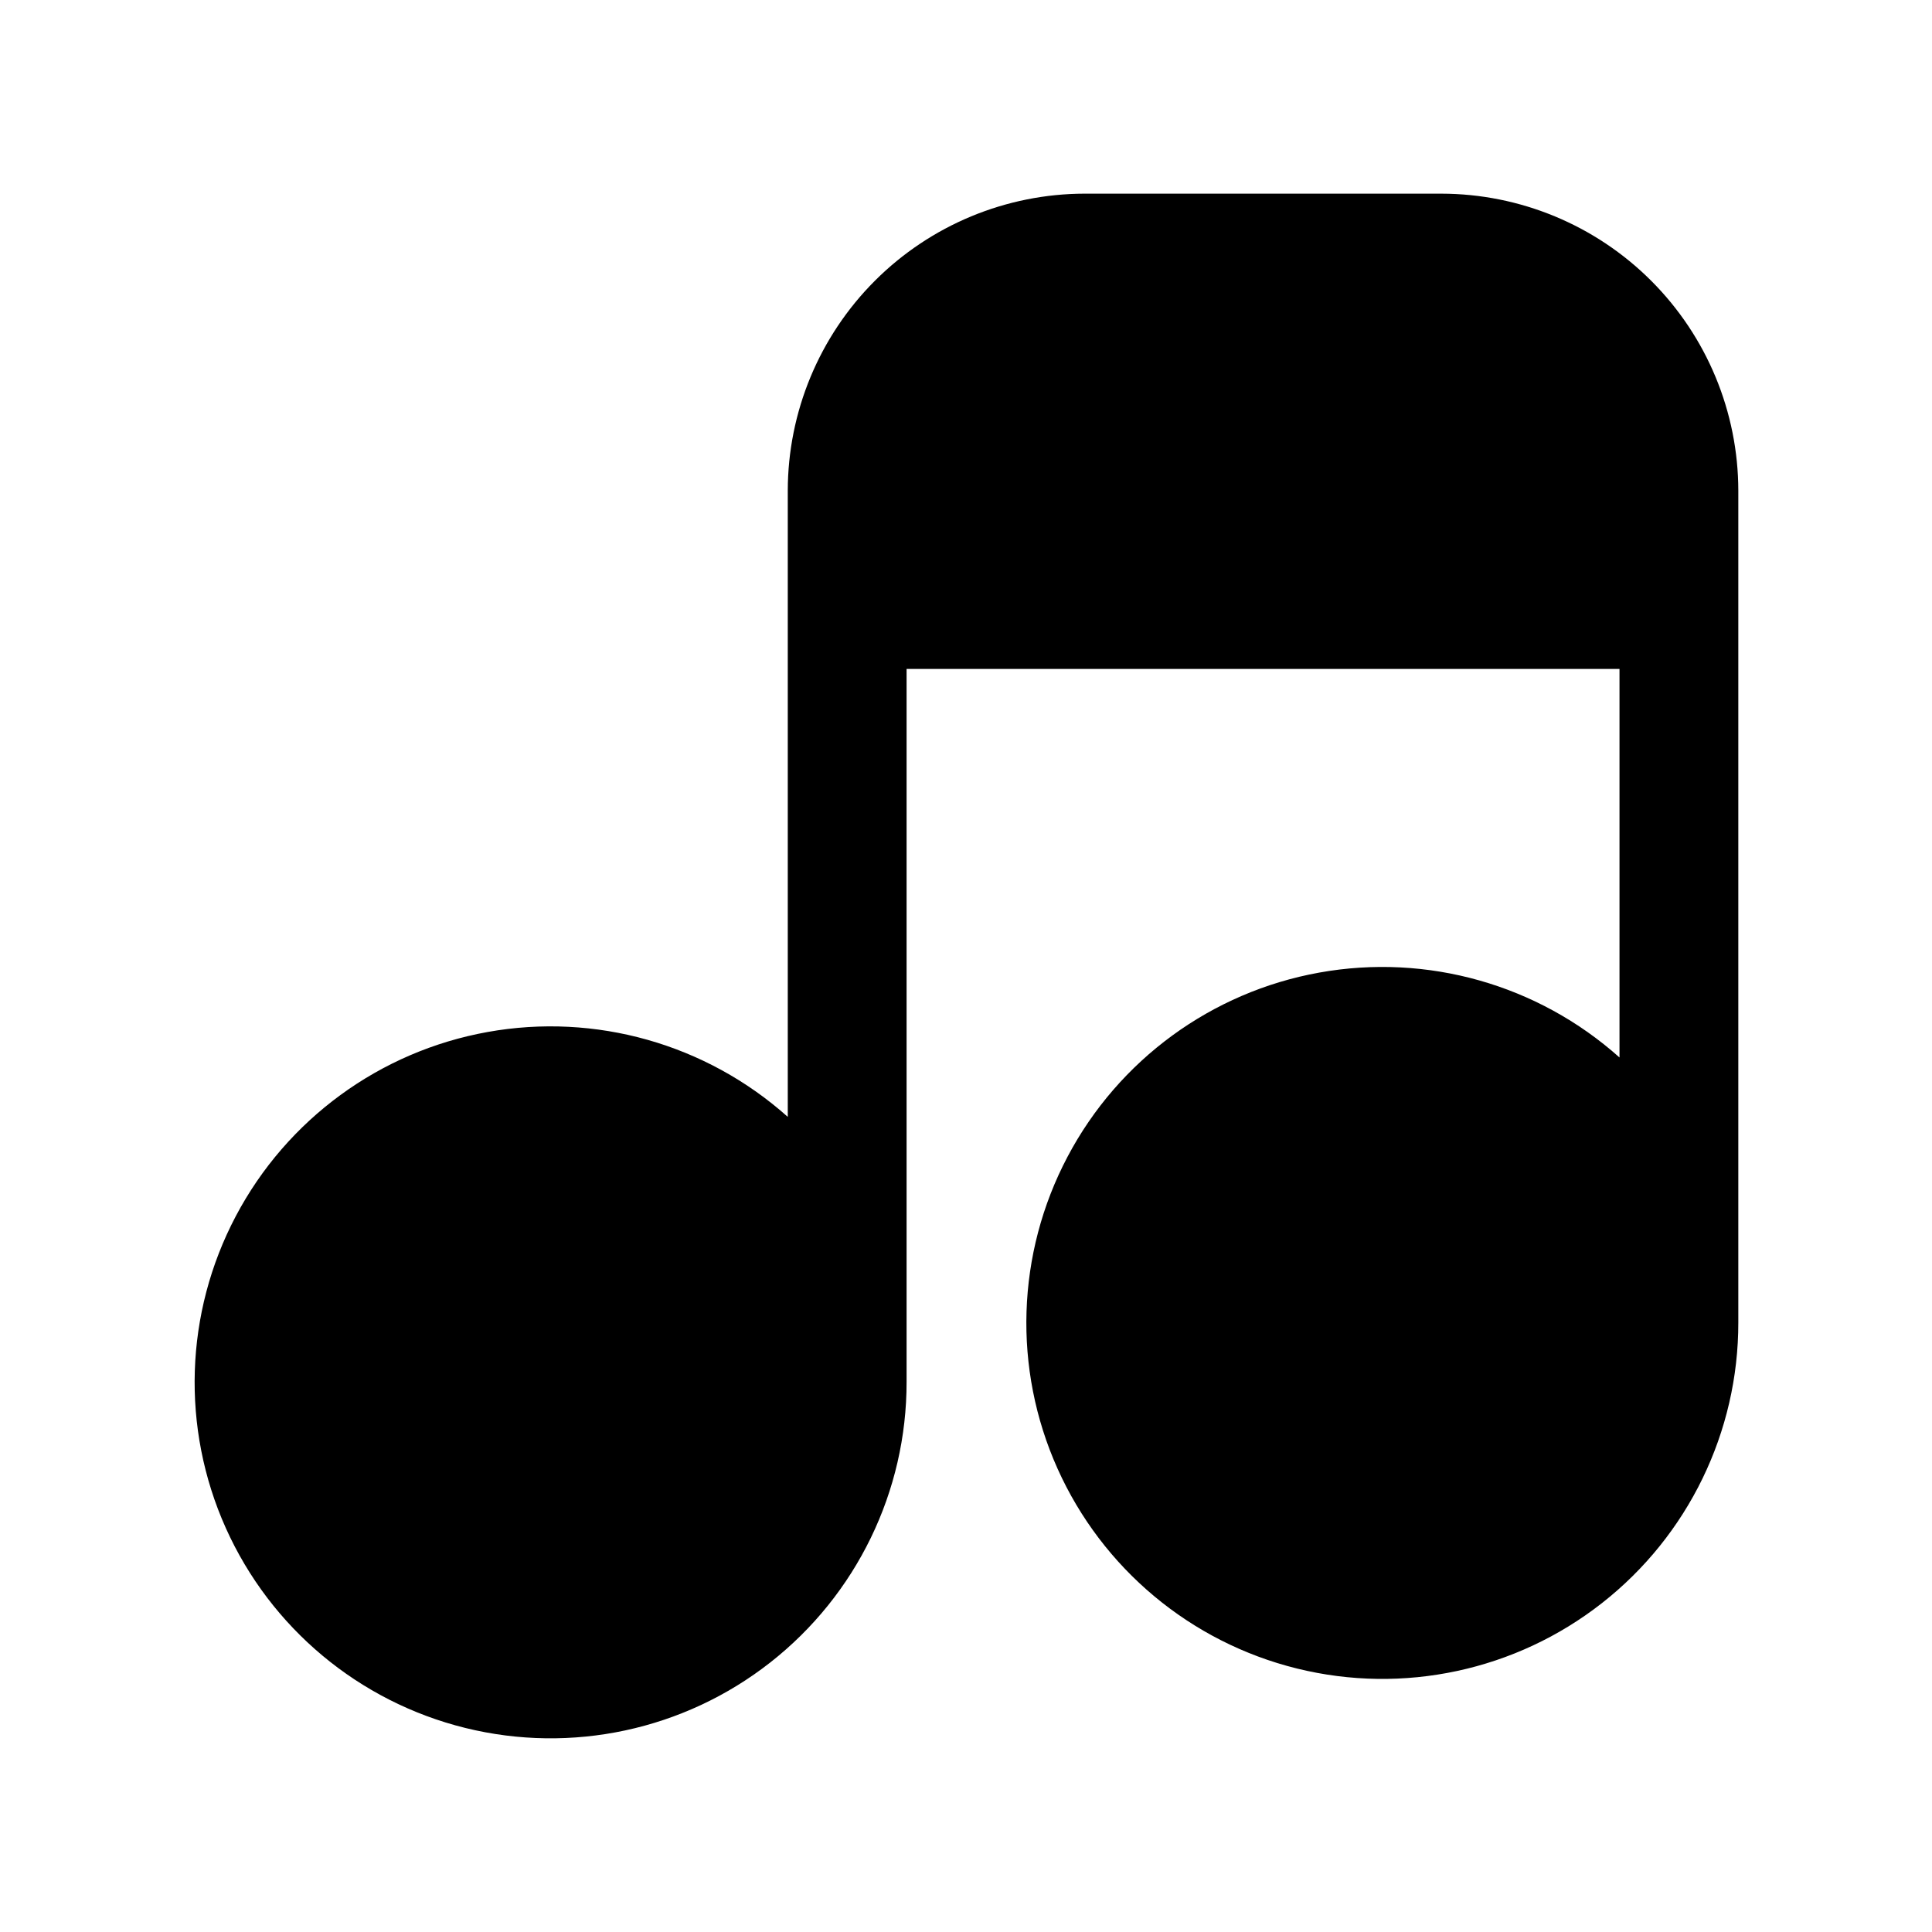
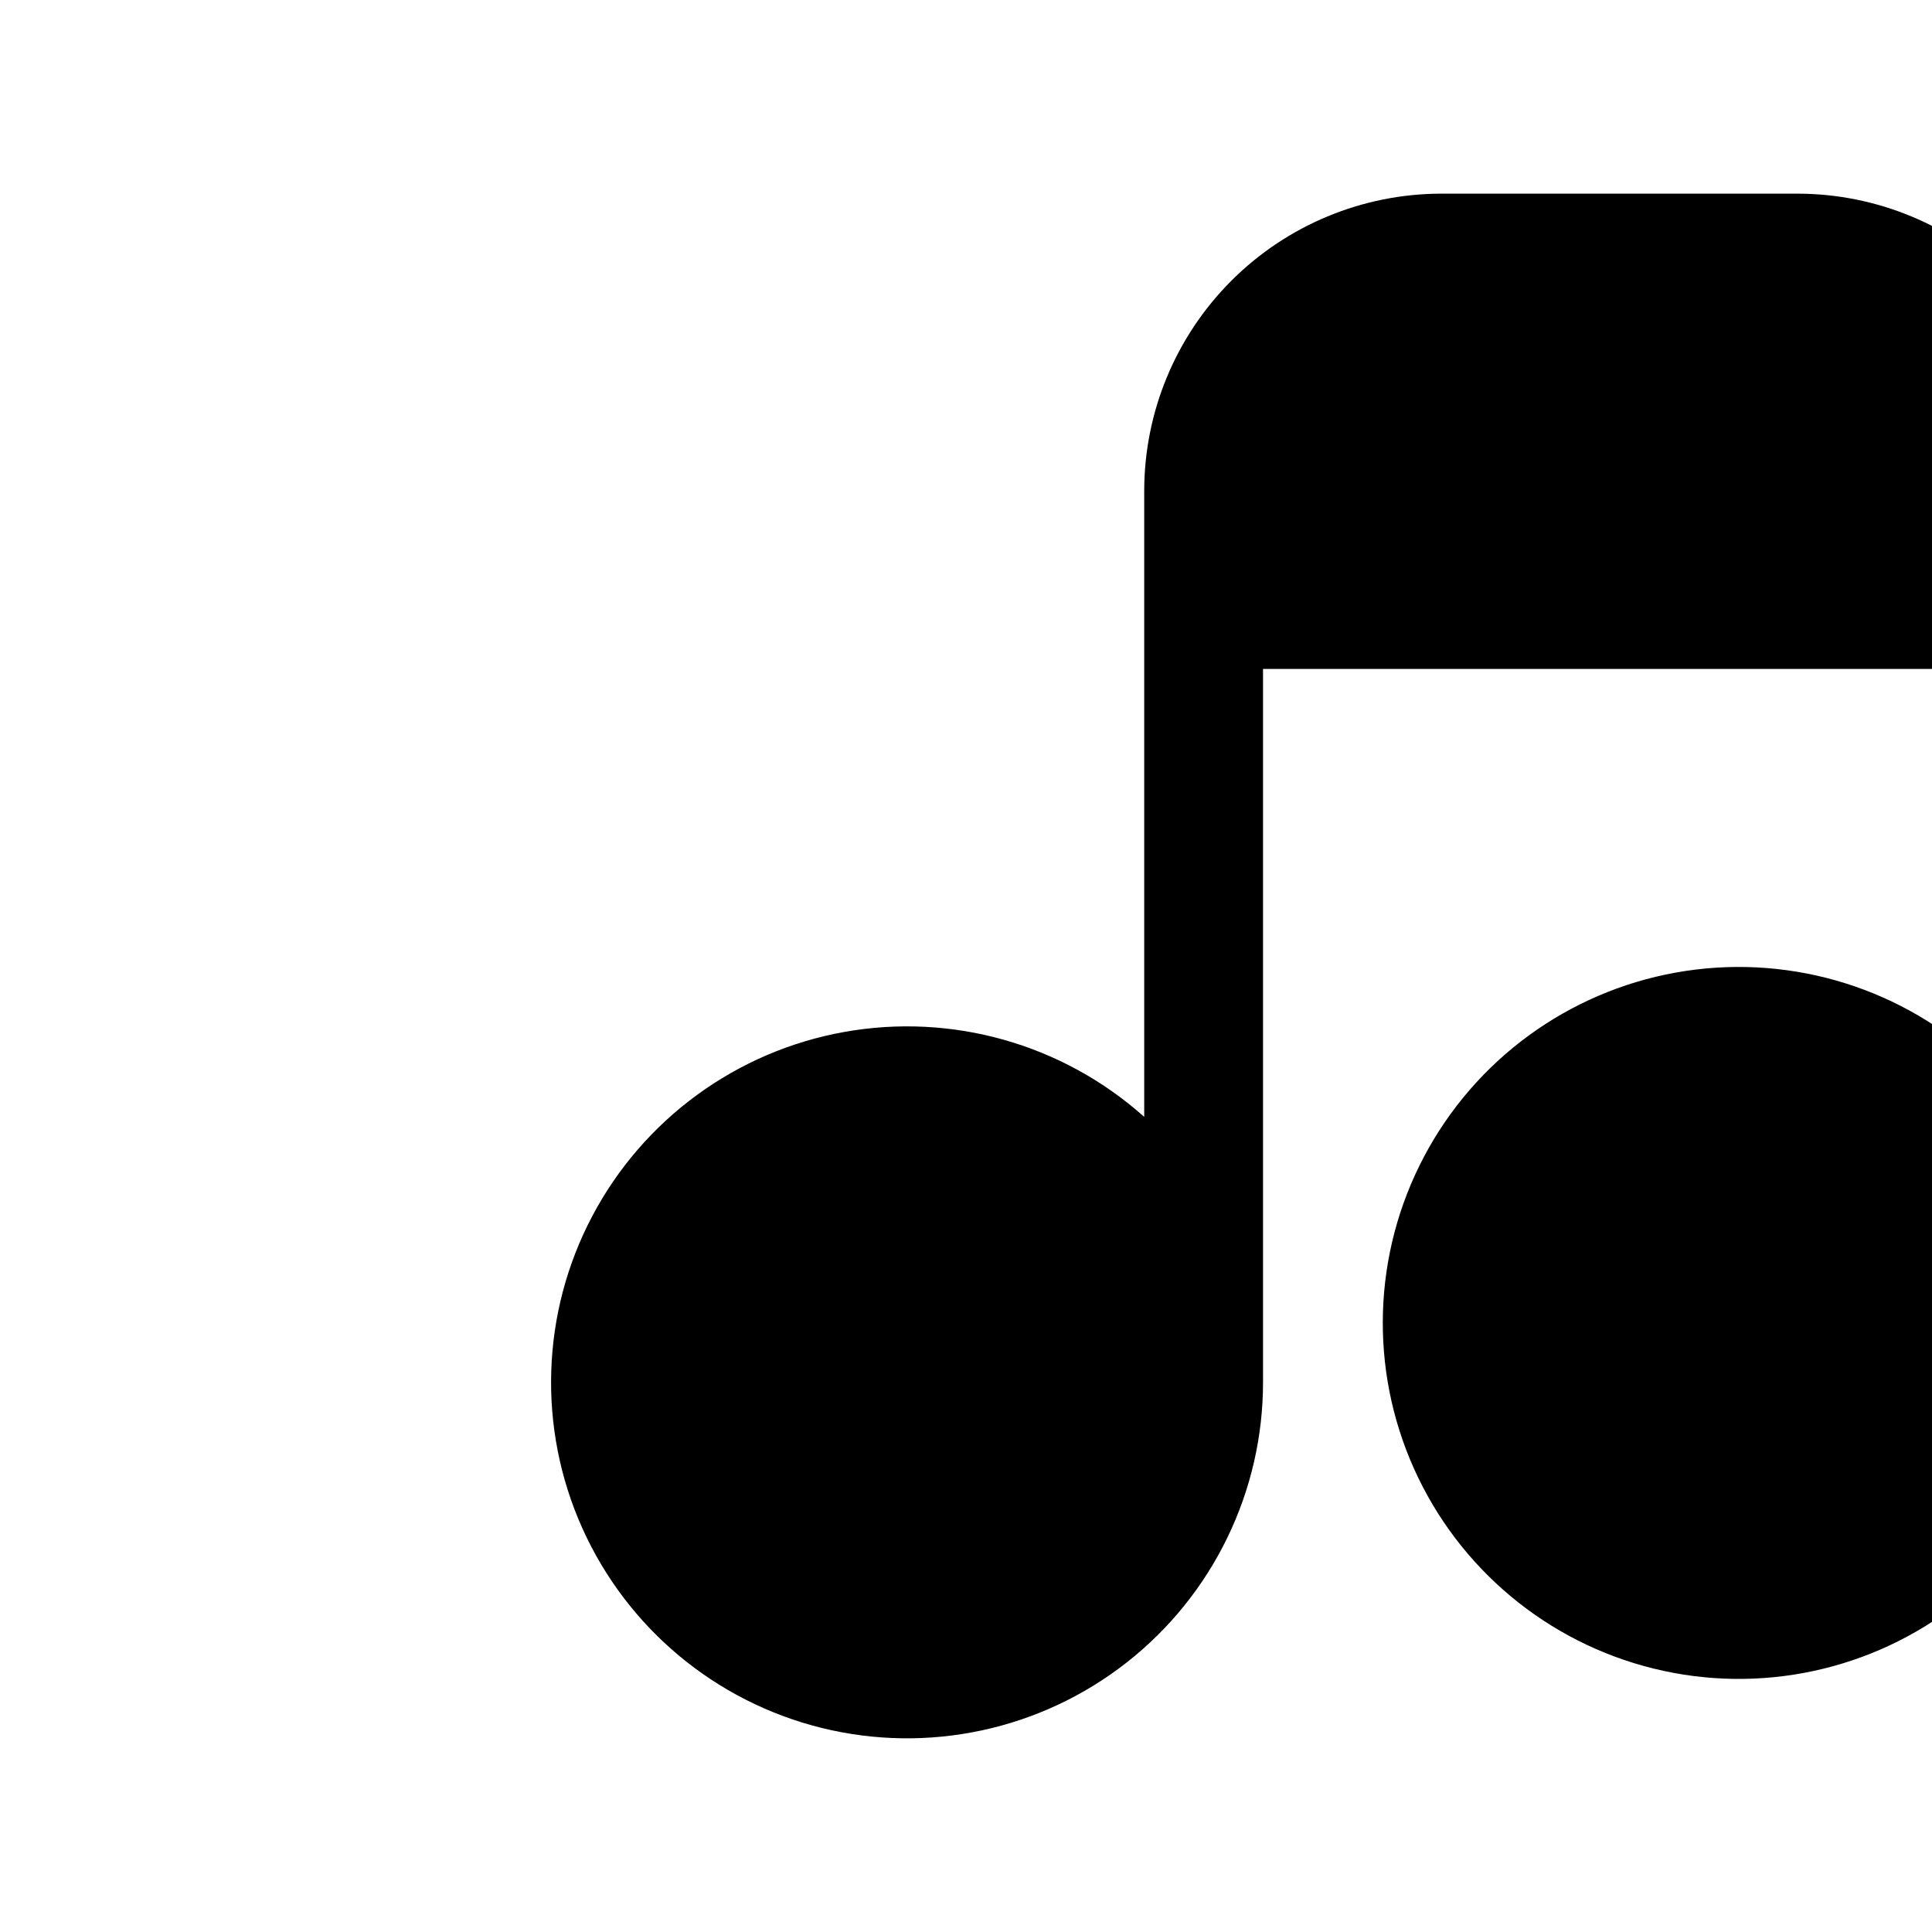
<svg xmlns="http://www.w3.org/2000/svg" fill="#000000" width="800px" height="800px" version="1.1" viewBox="144 144 512 512">
-   <path d="m525.95 195.32h-94.461c-20.871 0.027-40.879 8.328-55.637 23.086-14.758 14.758-23.059 34.766-23.086 55.637v165.94c-21.645-19.336-50.988-27.633-79.555-22.492-28.566 5.137-53.18 23.145-66.727 48.812-13.547 25.672-14.523 56.148-2.648 82.633 11.879 26.484 35.285 46.027 63.465 52.988 28.18 6.957 57.992 0.559 80.832-17.355 22.84-17.914 36.164-45.34 36.121-74.367v-188.93h188.93v102.97c-21.648-19.34-50.988-27.637-79.559-22.496-28.566 5.141-53.176 23.145-66.723 48.816-13.551 25.668-14.527 56.148-2.648 82.633 11.875 26.484 35.285 46.027 63.465 52.984 28.176 6.961 57.992 0.559 80.832-17.352 22.84-17.914 36.16-45.344 36.121-74.371v-220.41c-0.027-20.871-8.328-40.879-23.086-55.637-14.758-14.758-34.766-23.059-55.637-23.086z" />
+   <path d="m525.95 195.32c-20.871 0.027-40.879 8.328-55.637 23.086-14.758 14.758-23.059 34.766-23.086 55.637v165.94c-21.645-19.336-50.988-27.633-79.555-22.492-28.566 5.137-53.18 23.145-66.727 48.812-13.547 25.672-14.523 56.148-2.648 82.633 11.879 26.484 35.285 46.027 63.465 52.988 28.18 6.957 57.992 0.559 80.832-17.355 22.84-17.914 36.164-45.34 36.121-74.367v-188.93h188.93v102.97c-21.648-19.34-50.988-27.637-79.559-22.496-28.566 5.141-53.176 23.145-66.723 48.816-13.551 25.668-14.527 56.148-2.648 82.633 11.875 26.484 35.285 46.027 63.465 52.984 28.176 6.961 57.992 0.559 80.832-17.352 22.84-17.914 36.16-45.344 36.121-74.371v-220.41c-0.027-20.871-8.328-40.879-23.086-55.637-14.758-14.758-34.766-23.059-55.637-23.086z" />
</svg>